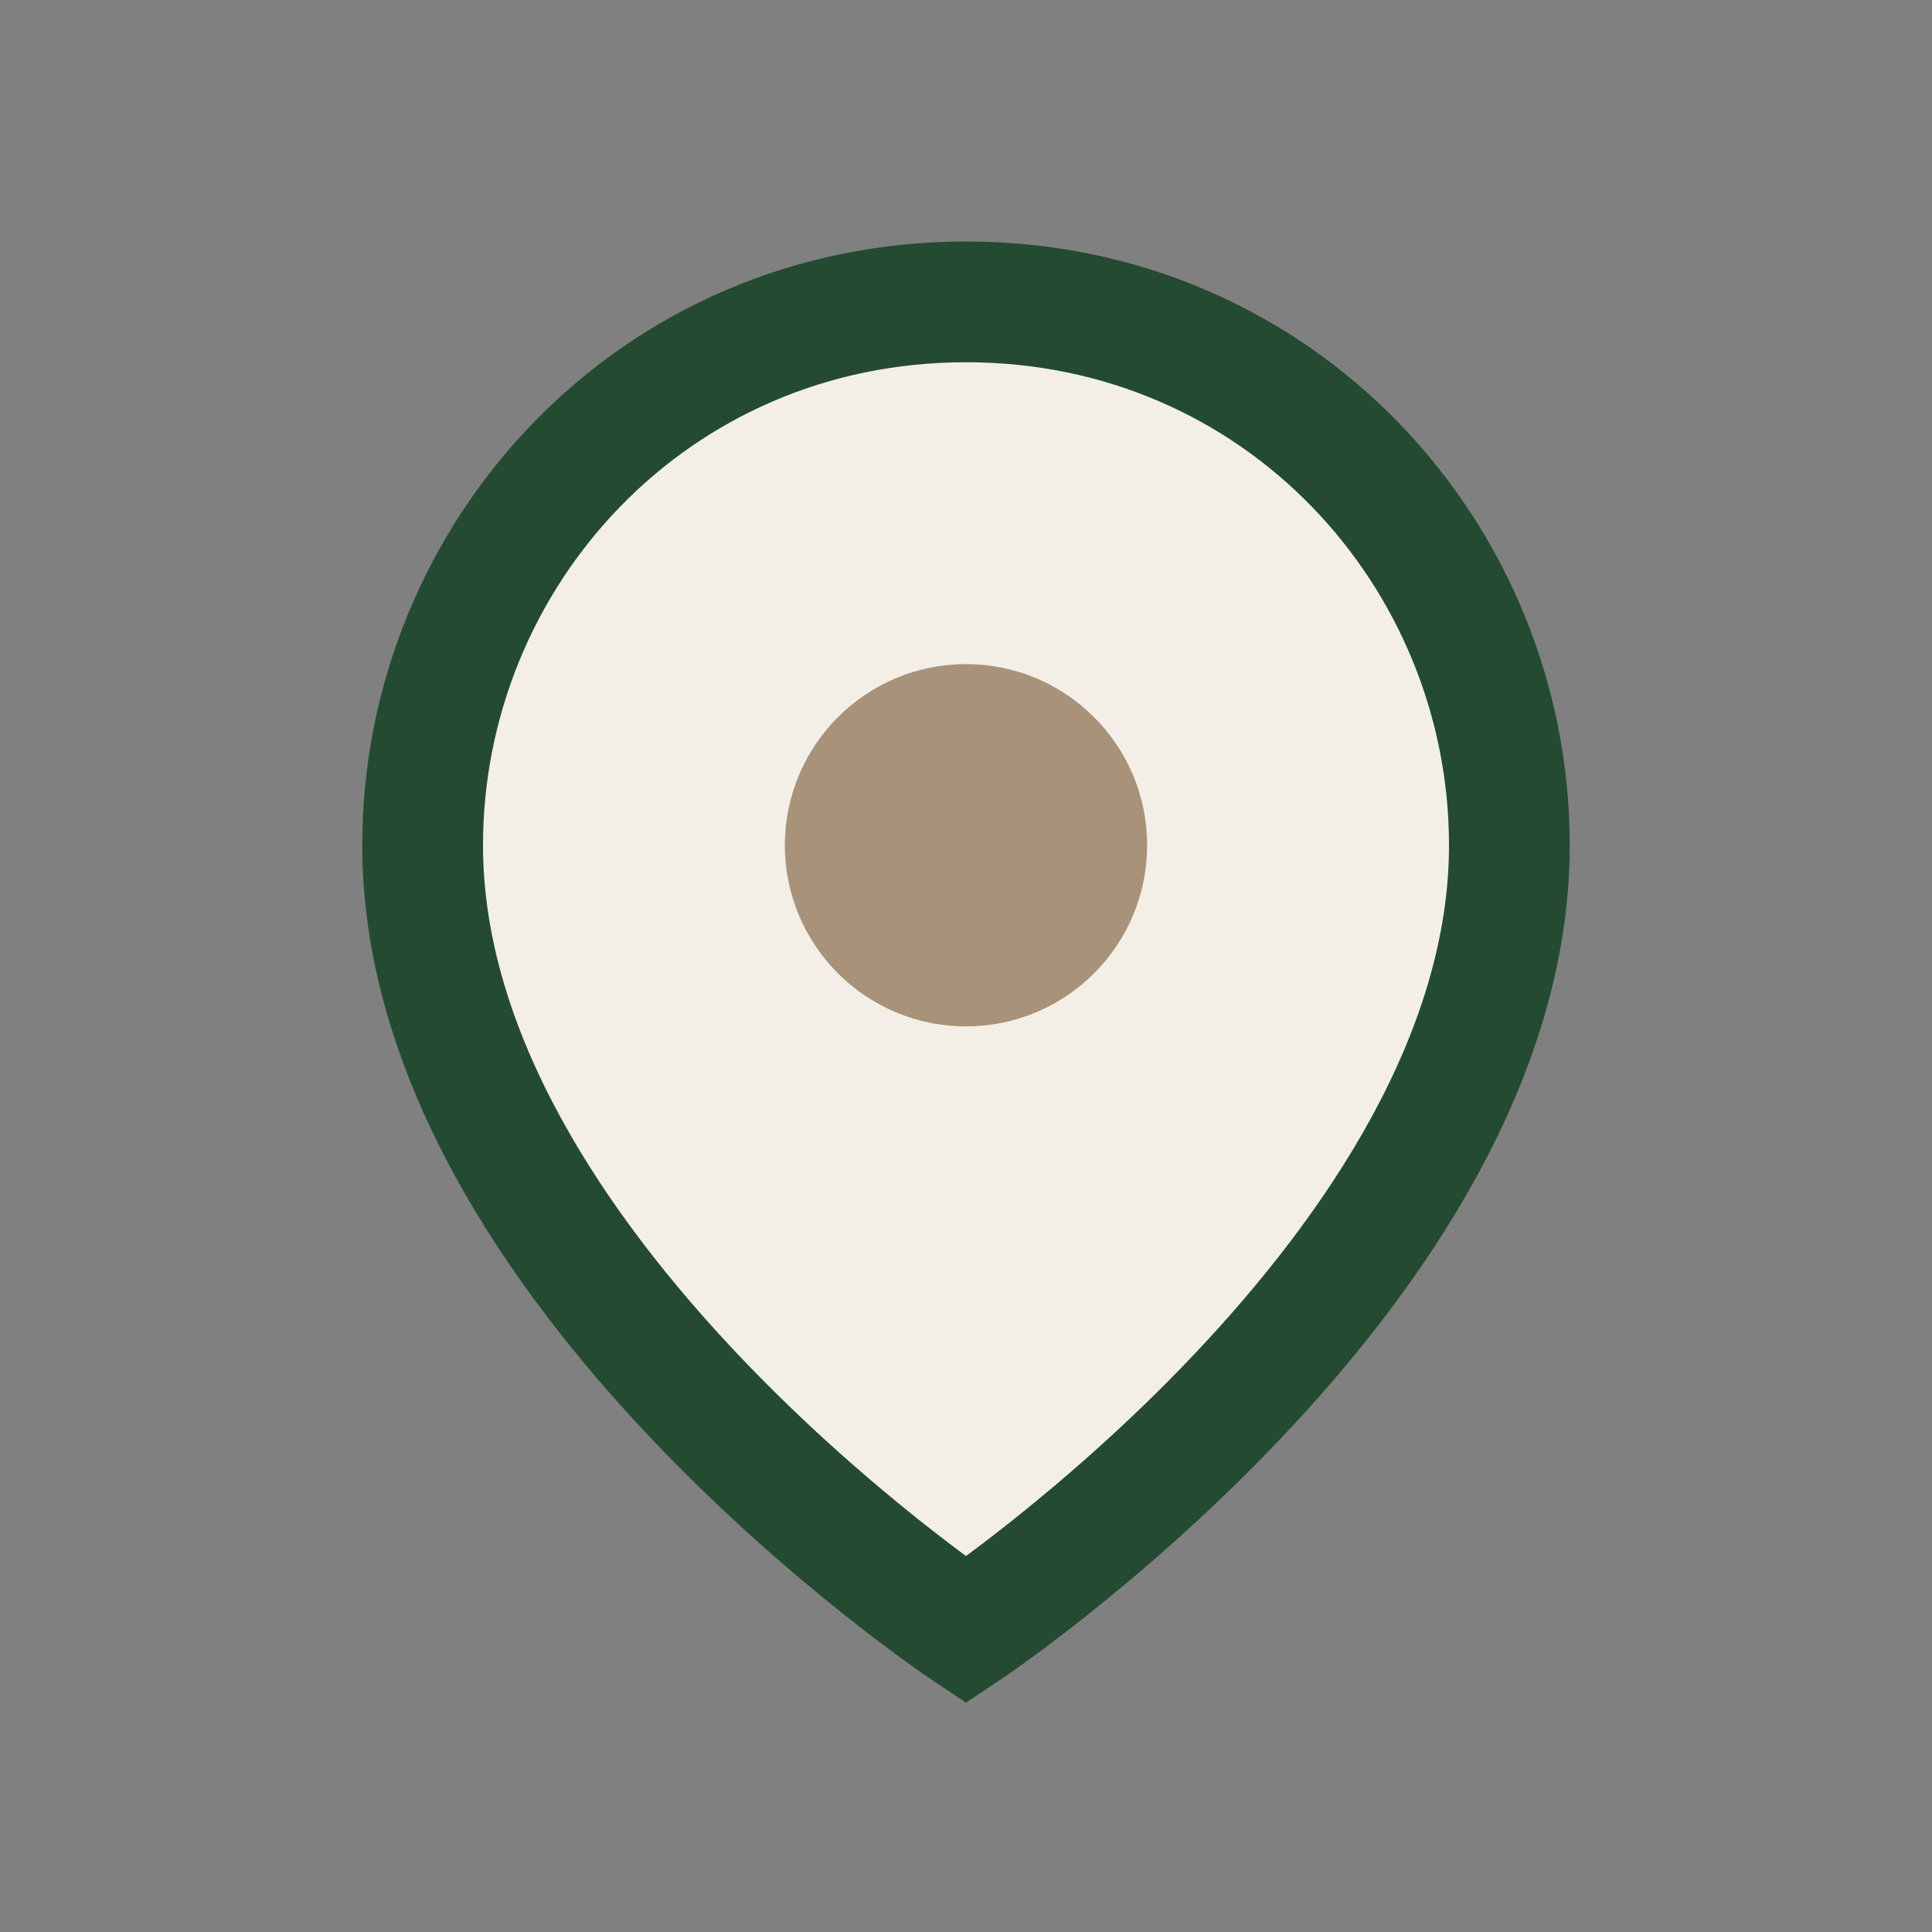
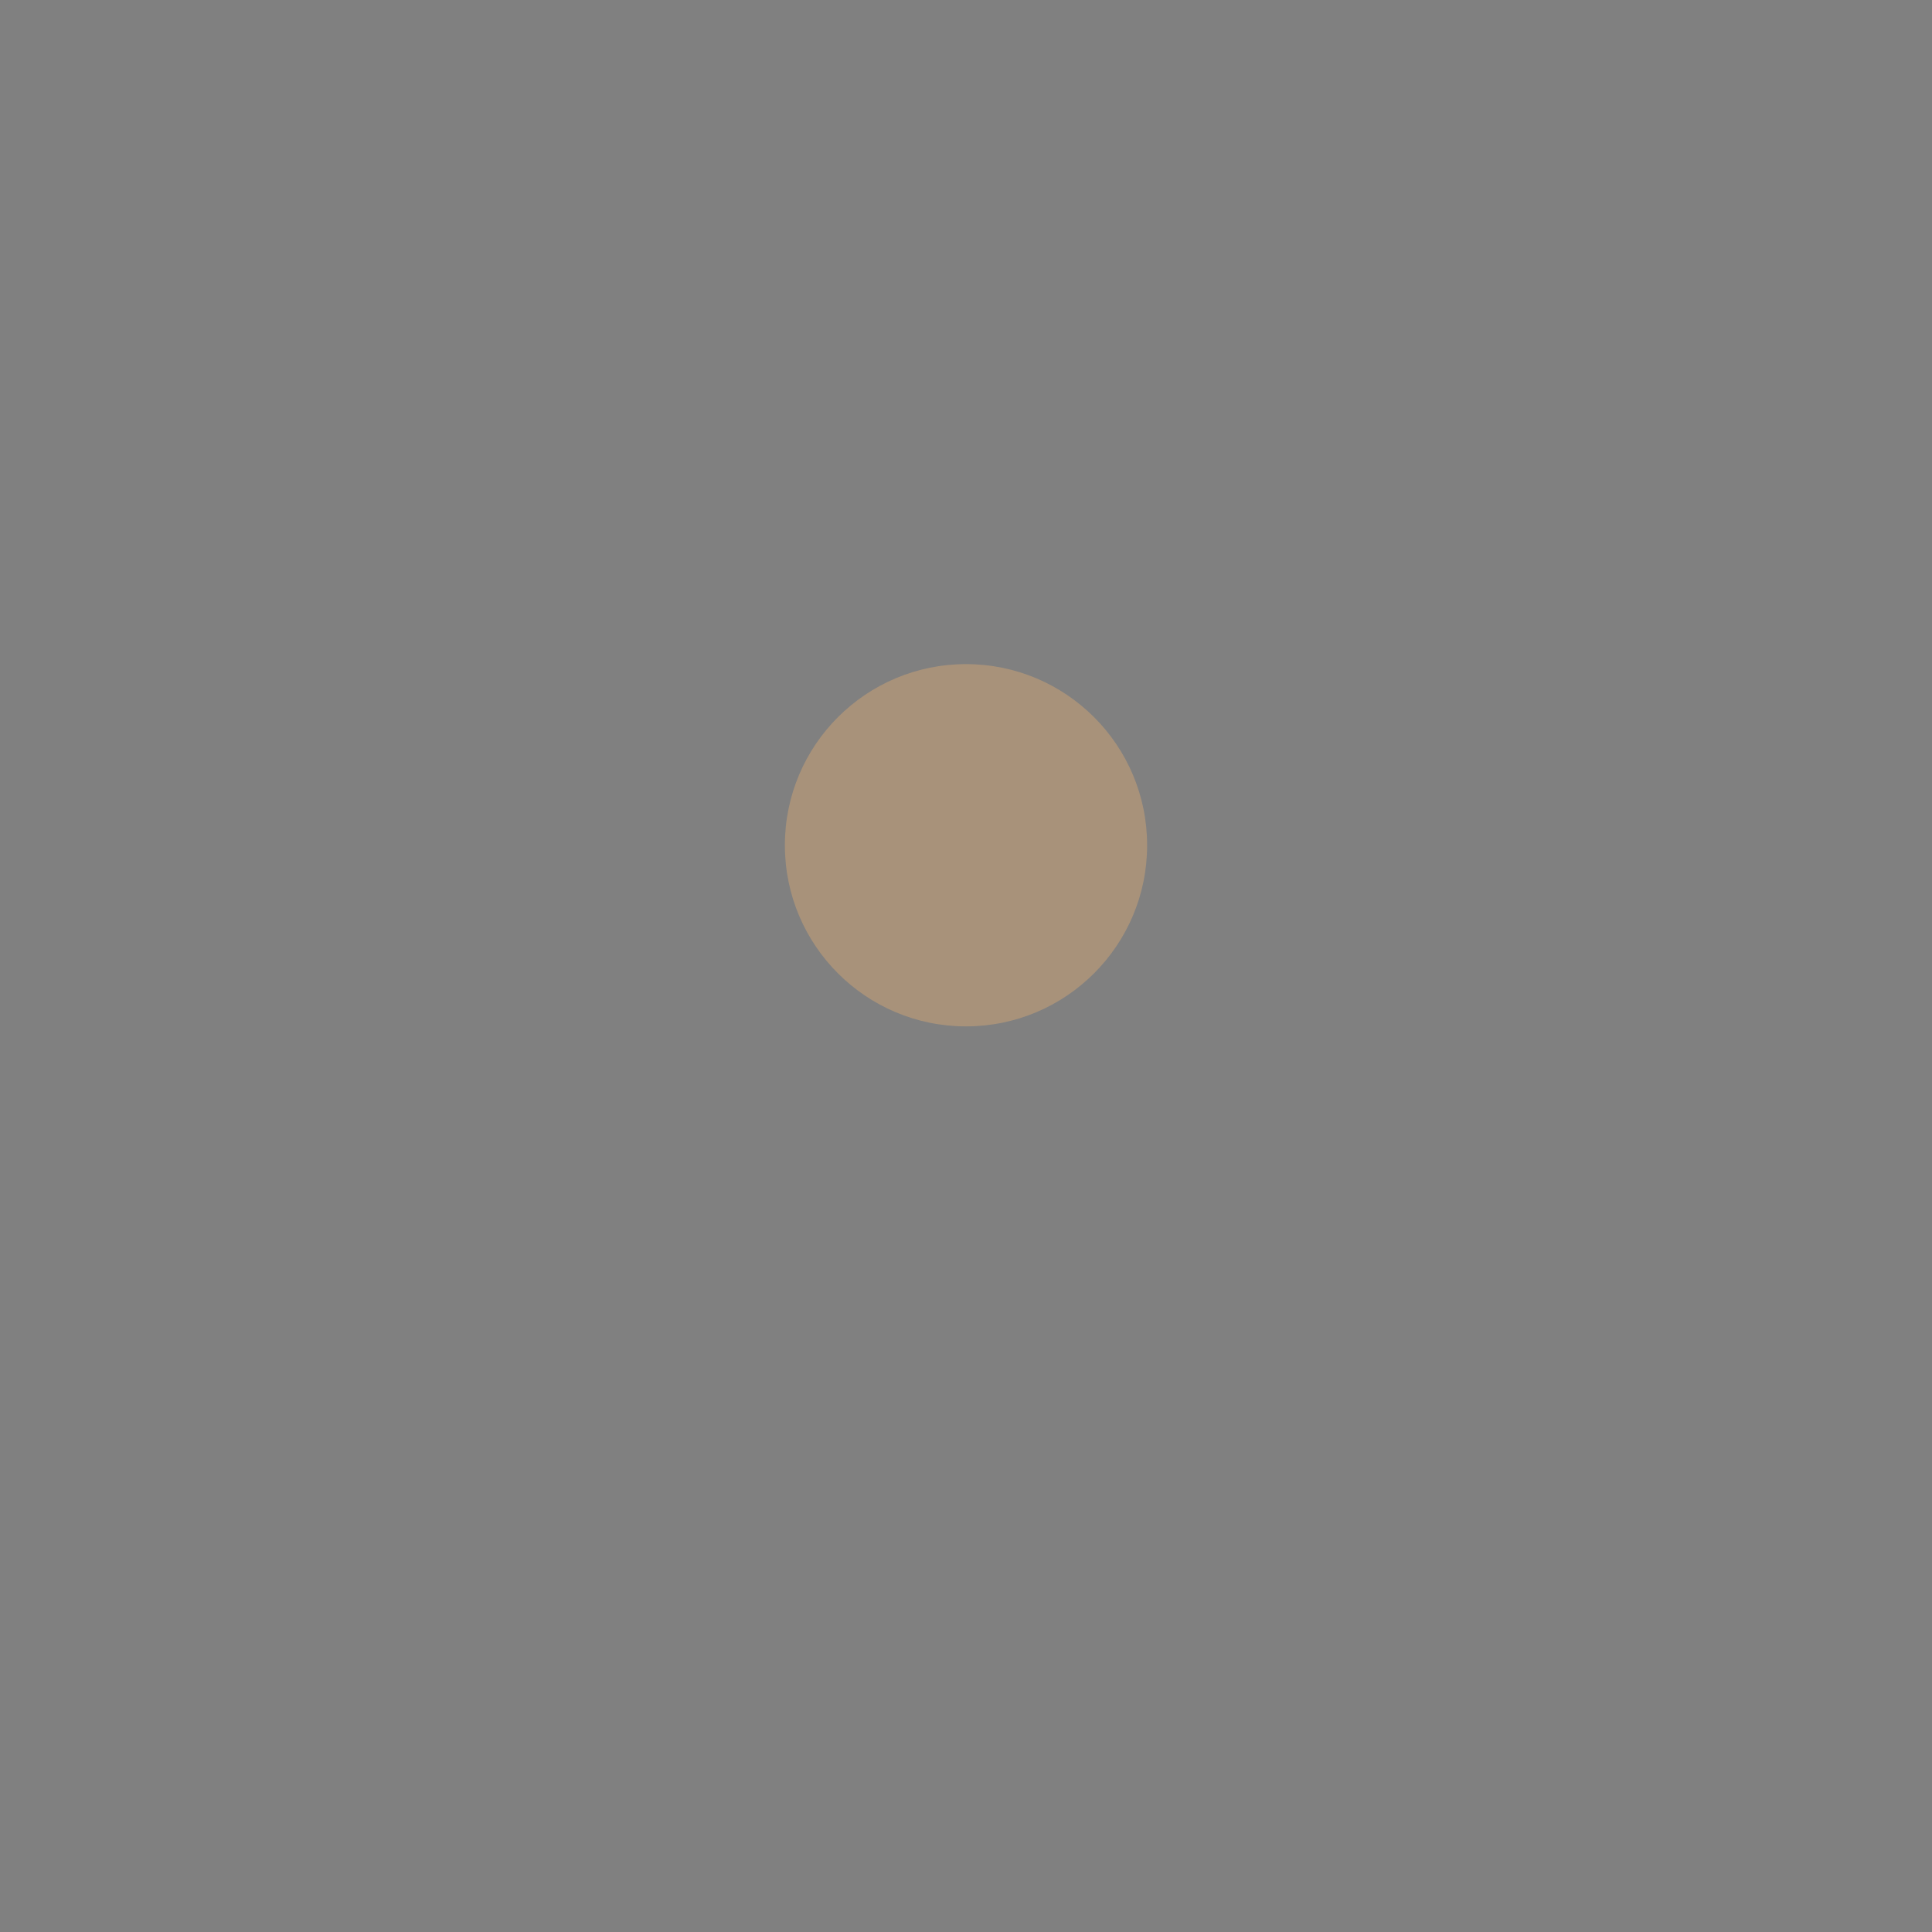
<svg xmlns="http://www.w3.org/2000/svg" width="32" height="32" viewBox="0 0 32 32">
  <rect x="0" y="0" width="32" height="32" fill="#808080" stroke="none" />
-   <path d="M16 5c5.2 0 9 4.2 9 9 0 7-9 13-9 13s-9-6-9-13c0-4.8 3.8-9 9-9z" fill="#F3EFE7" stroke="#244B32" stroke-width="2" />
  <circle cx="16" cy="14" r="3" fill="#A8927A" />
</svg>